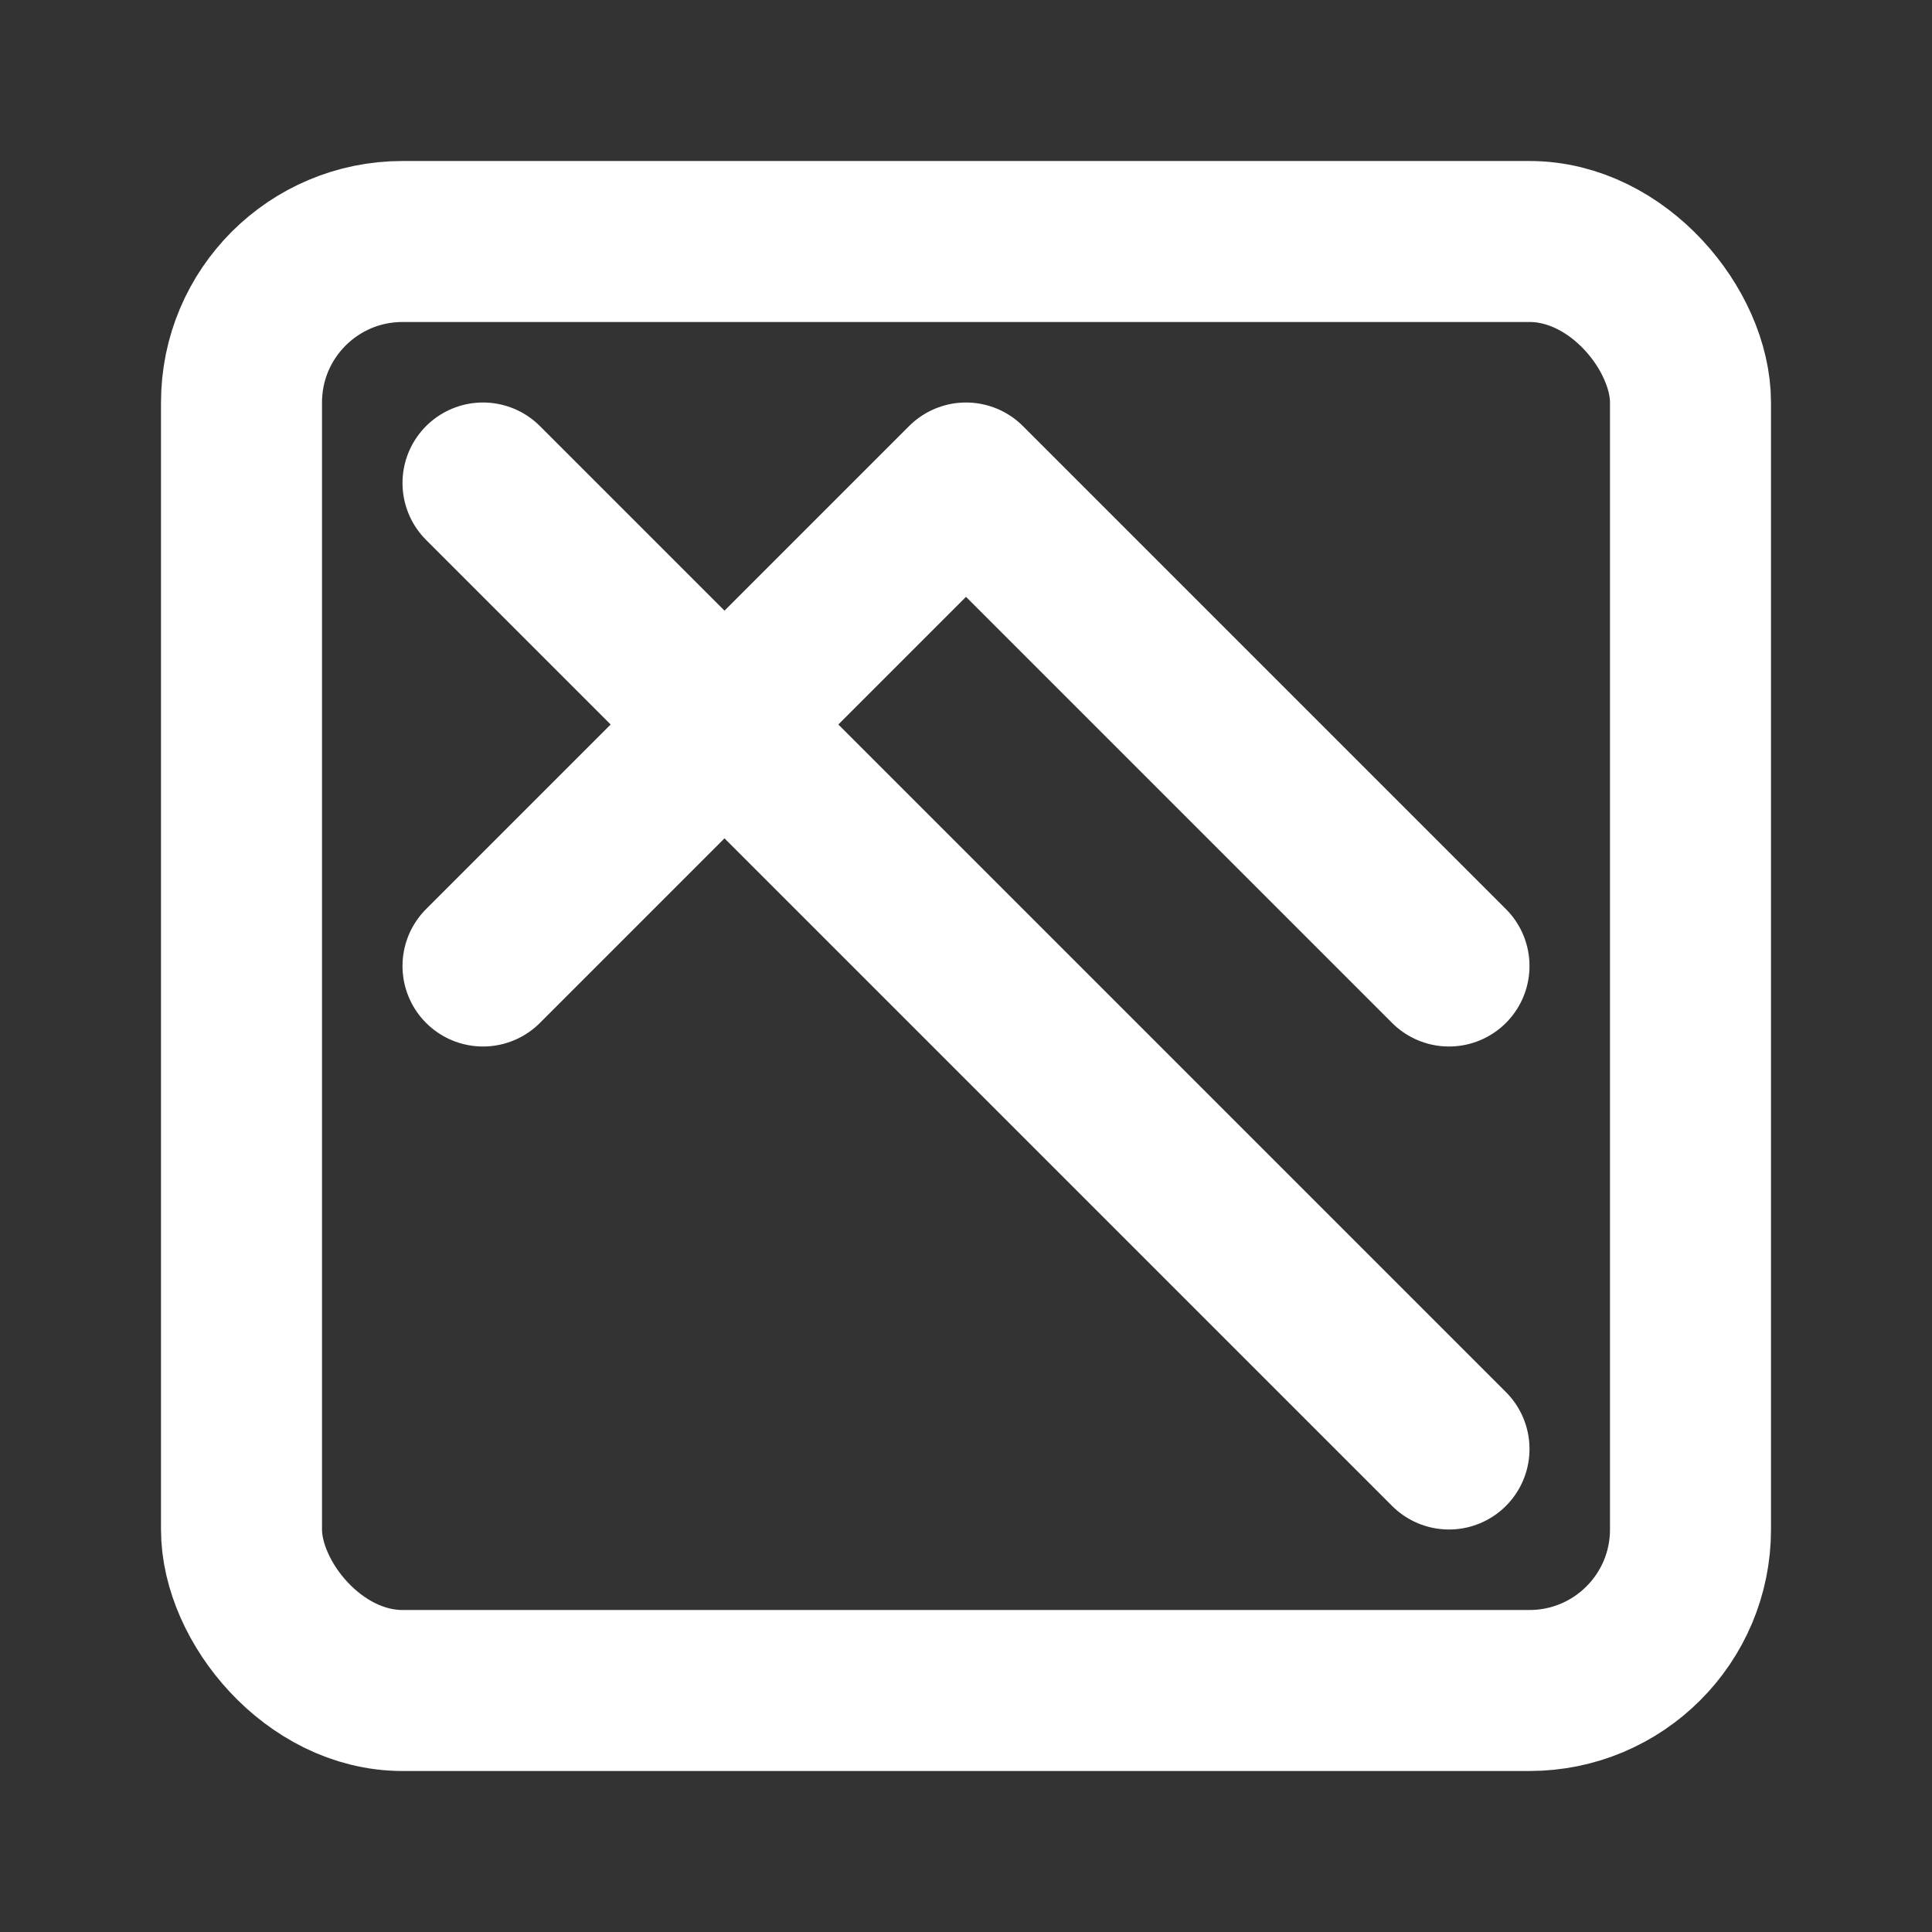
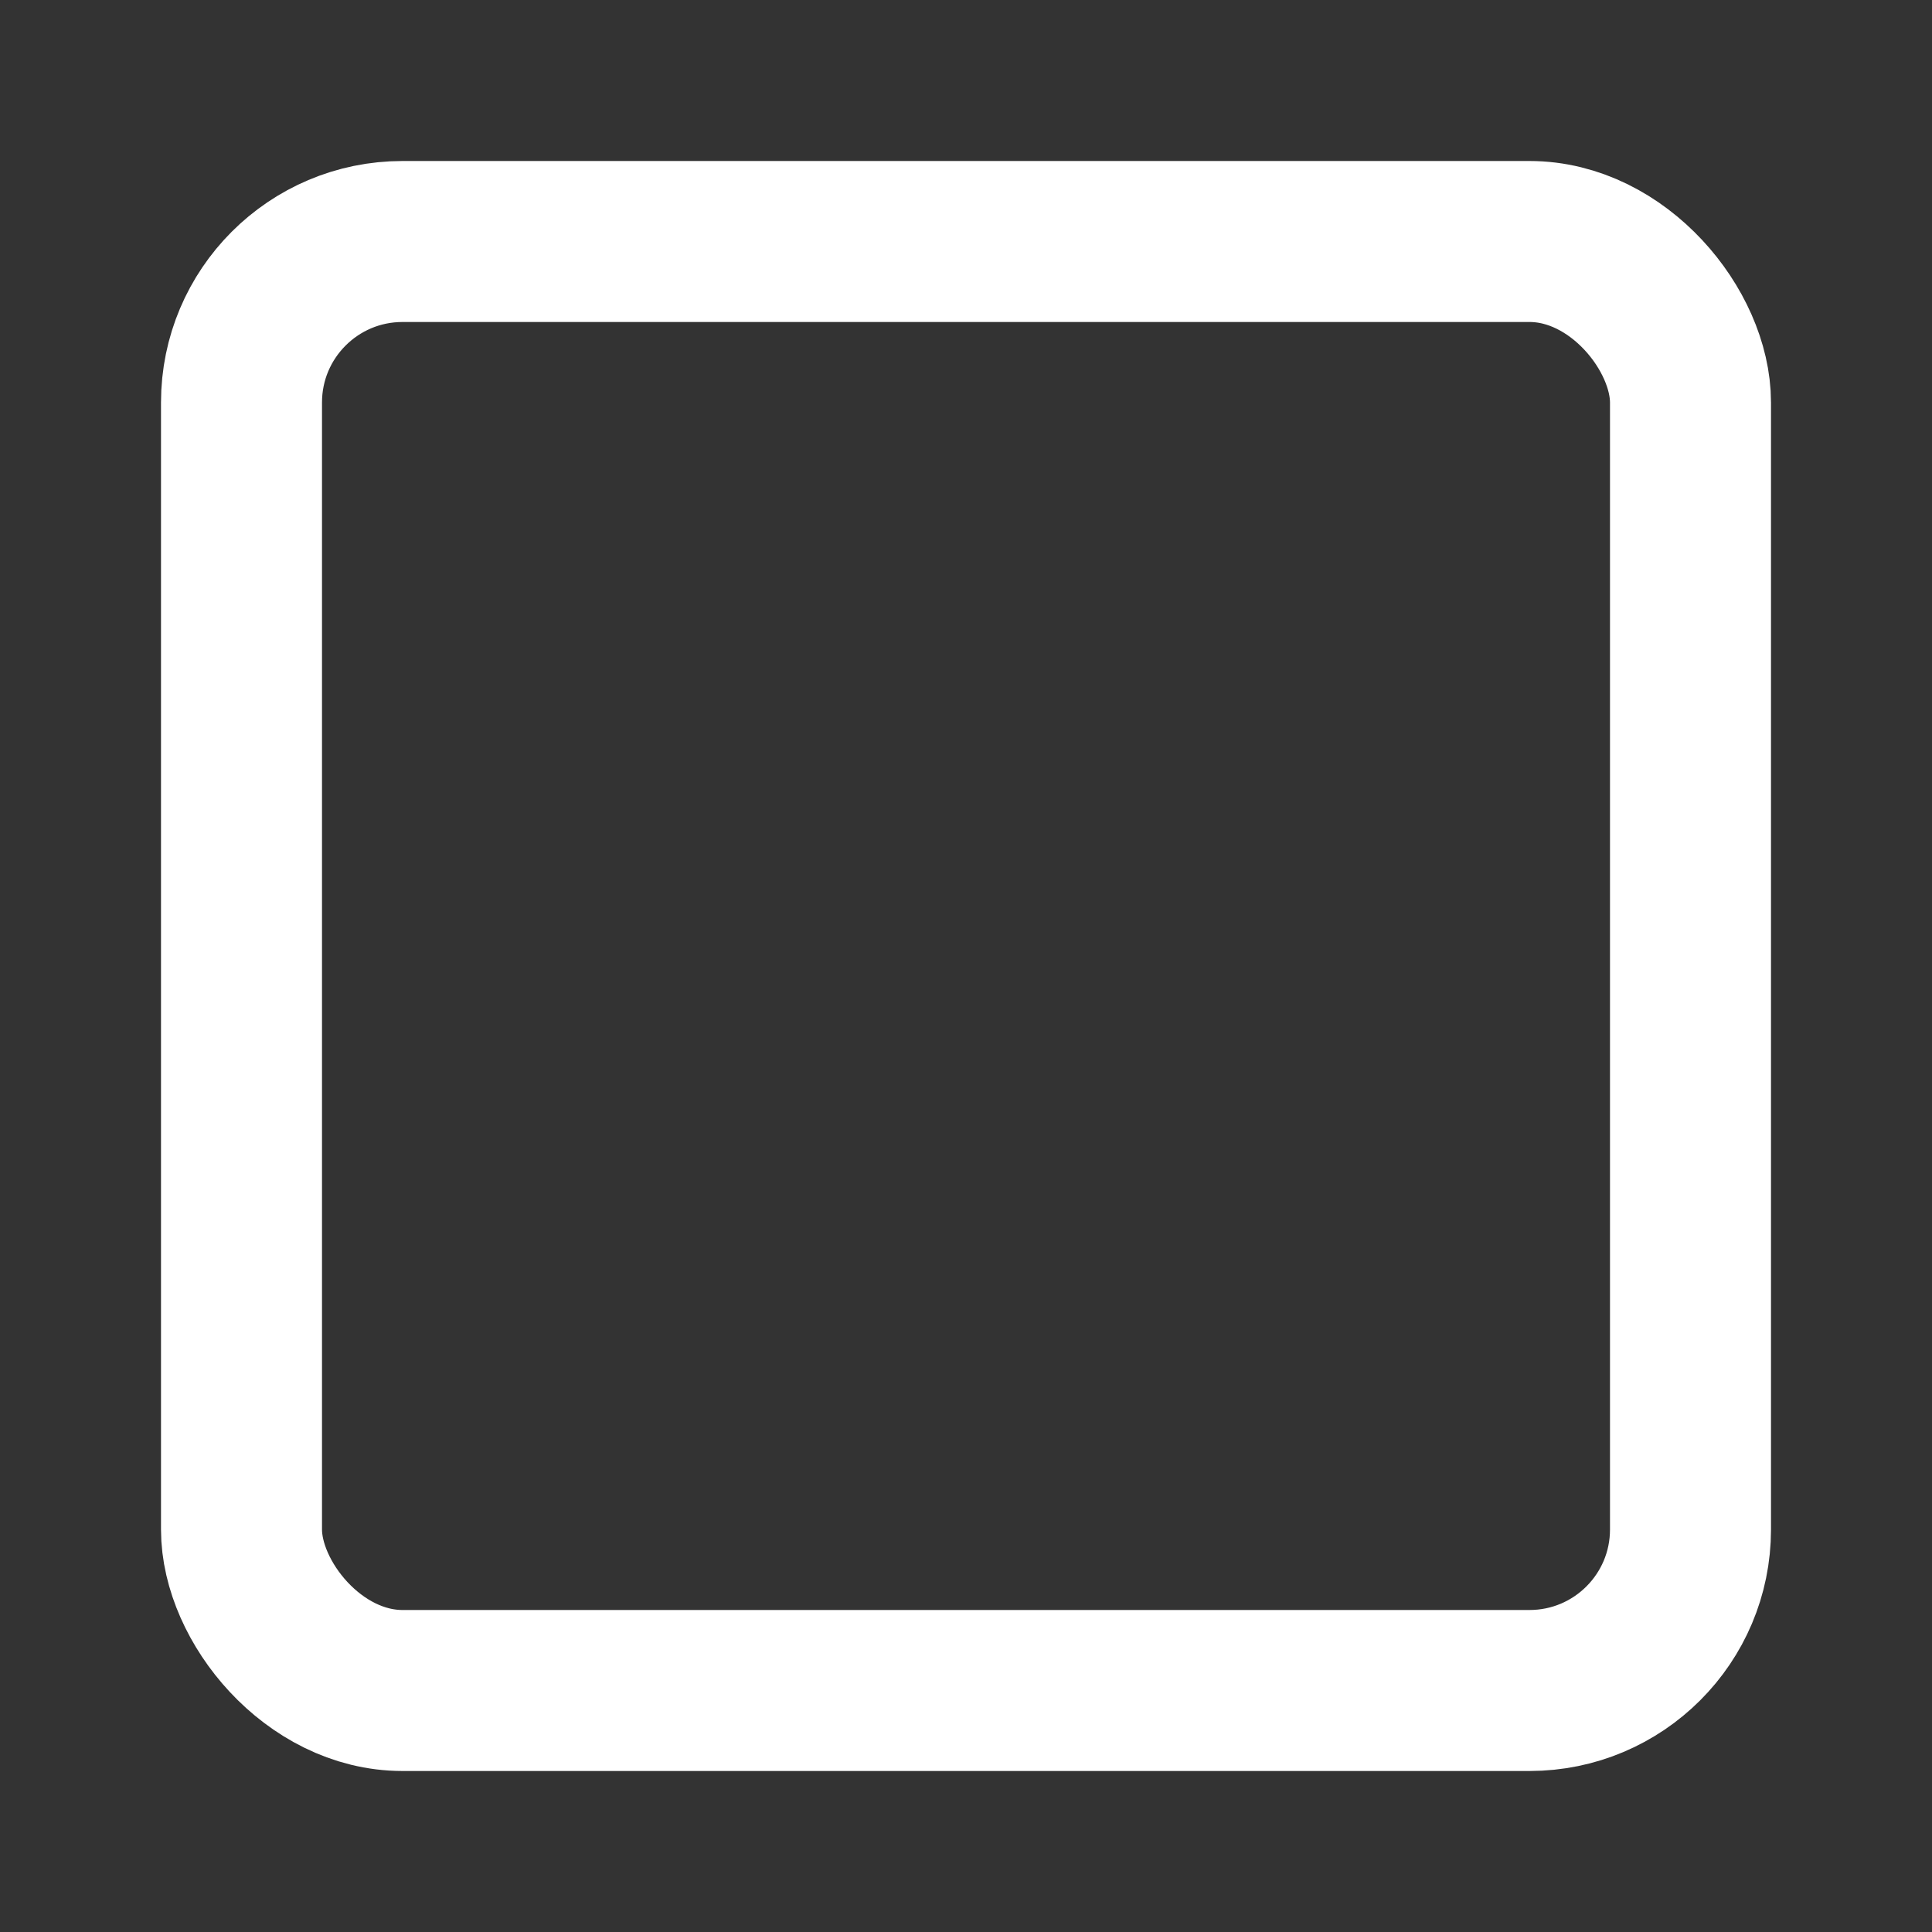
<svg xmlns="http://www.w3.org/2000/svg" width="24" height="24" viewBox="0 0 24 24" fill="none" stroke="white" stroke-width="2" stroke-linecap="round" stroke-linejoin="round">
  <rect x="0" y="0" width="24" height="24" fill="#333333" stroke="none" />
  <rect x="3" y="3" width="18" height="18" rx="2" ry="2" />
-   <path d="M6 6l12 12" />
-   <path d="M6 12l6-6l6 6" />
</svg>